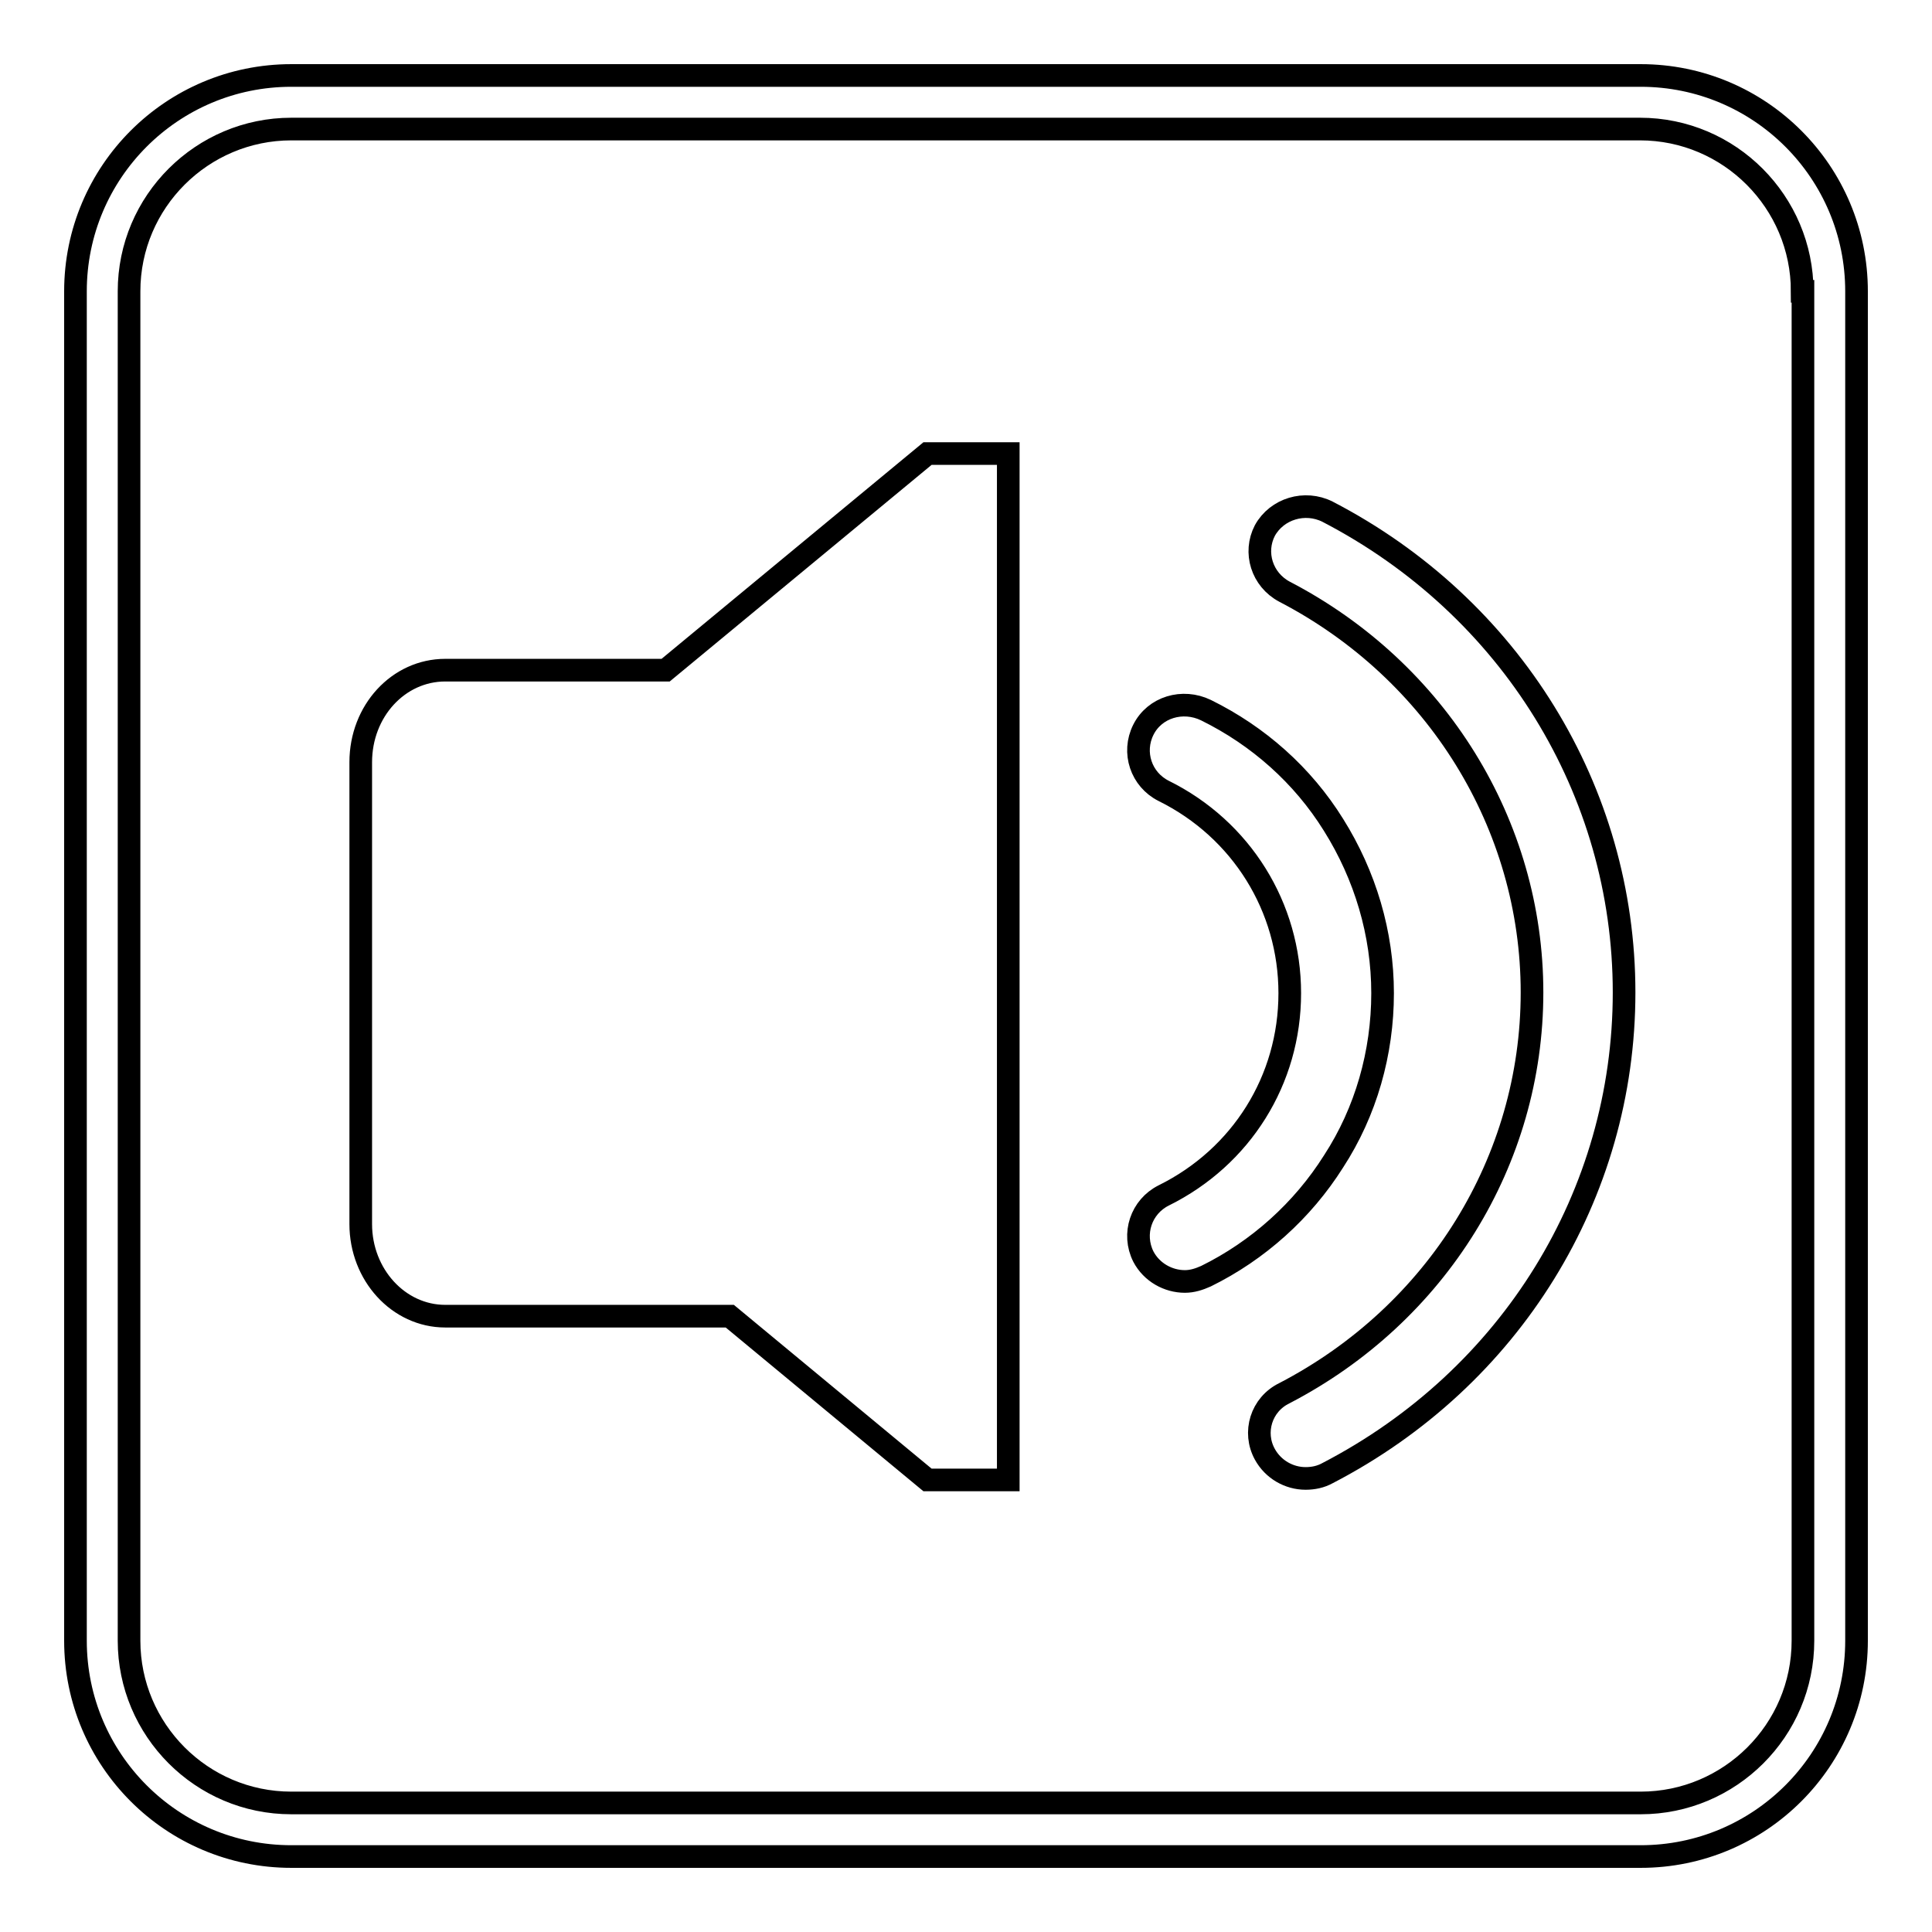
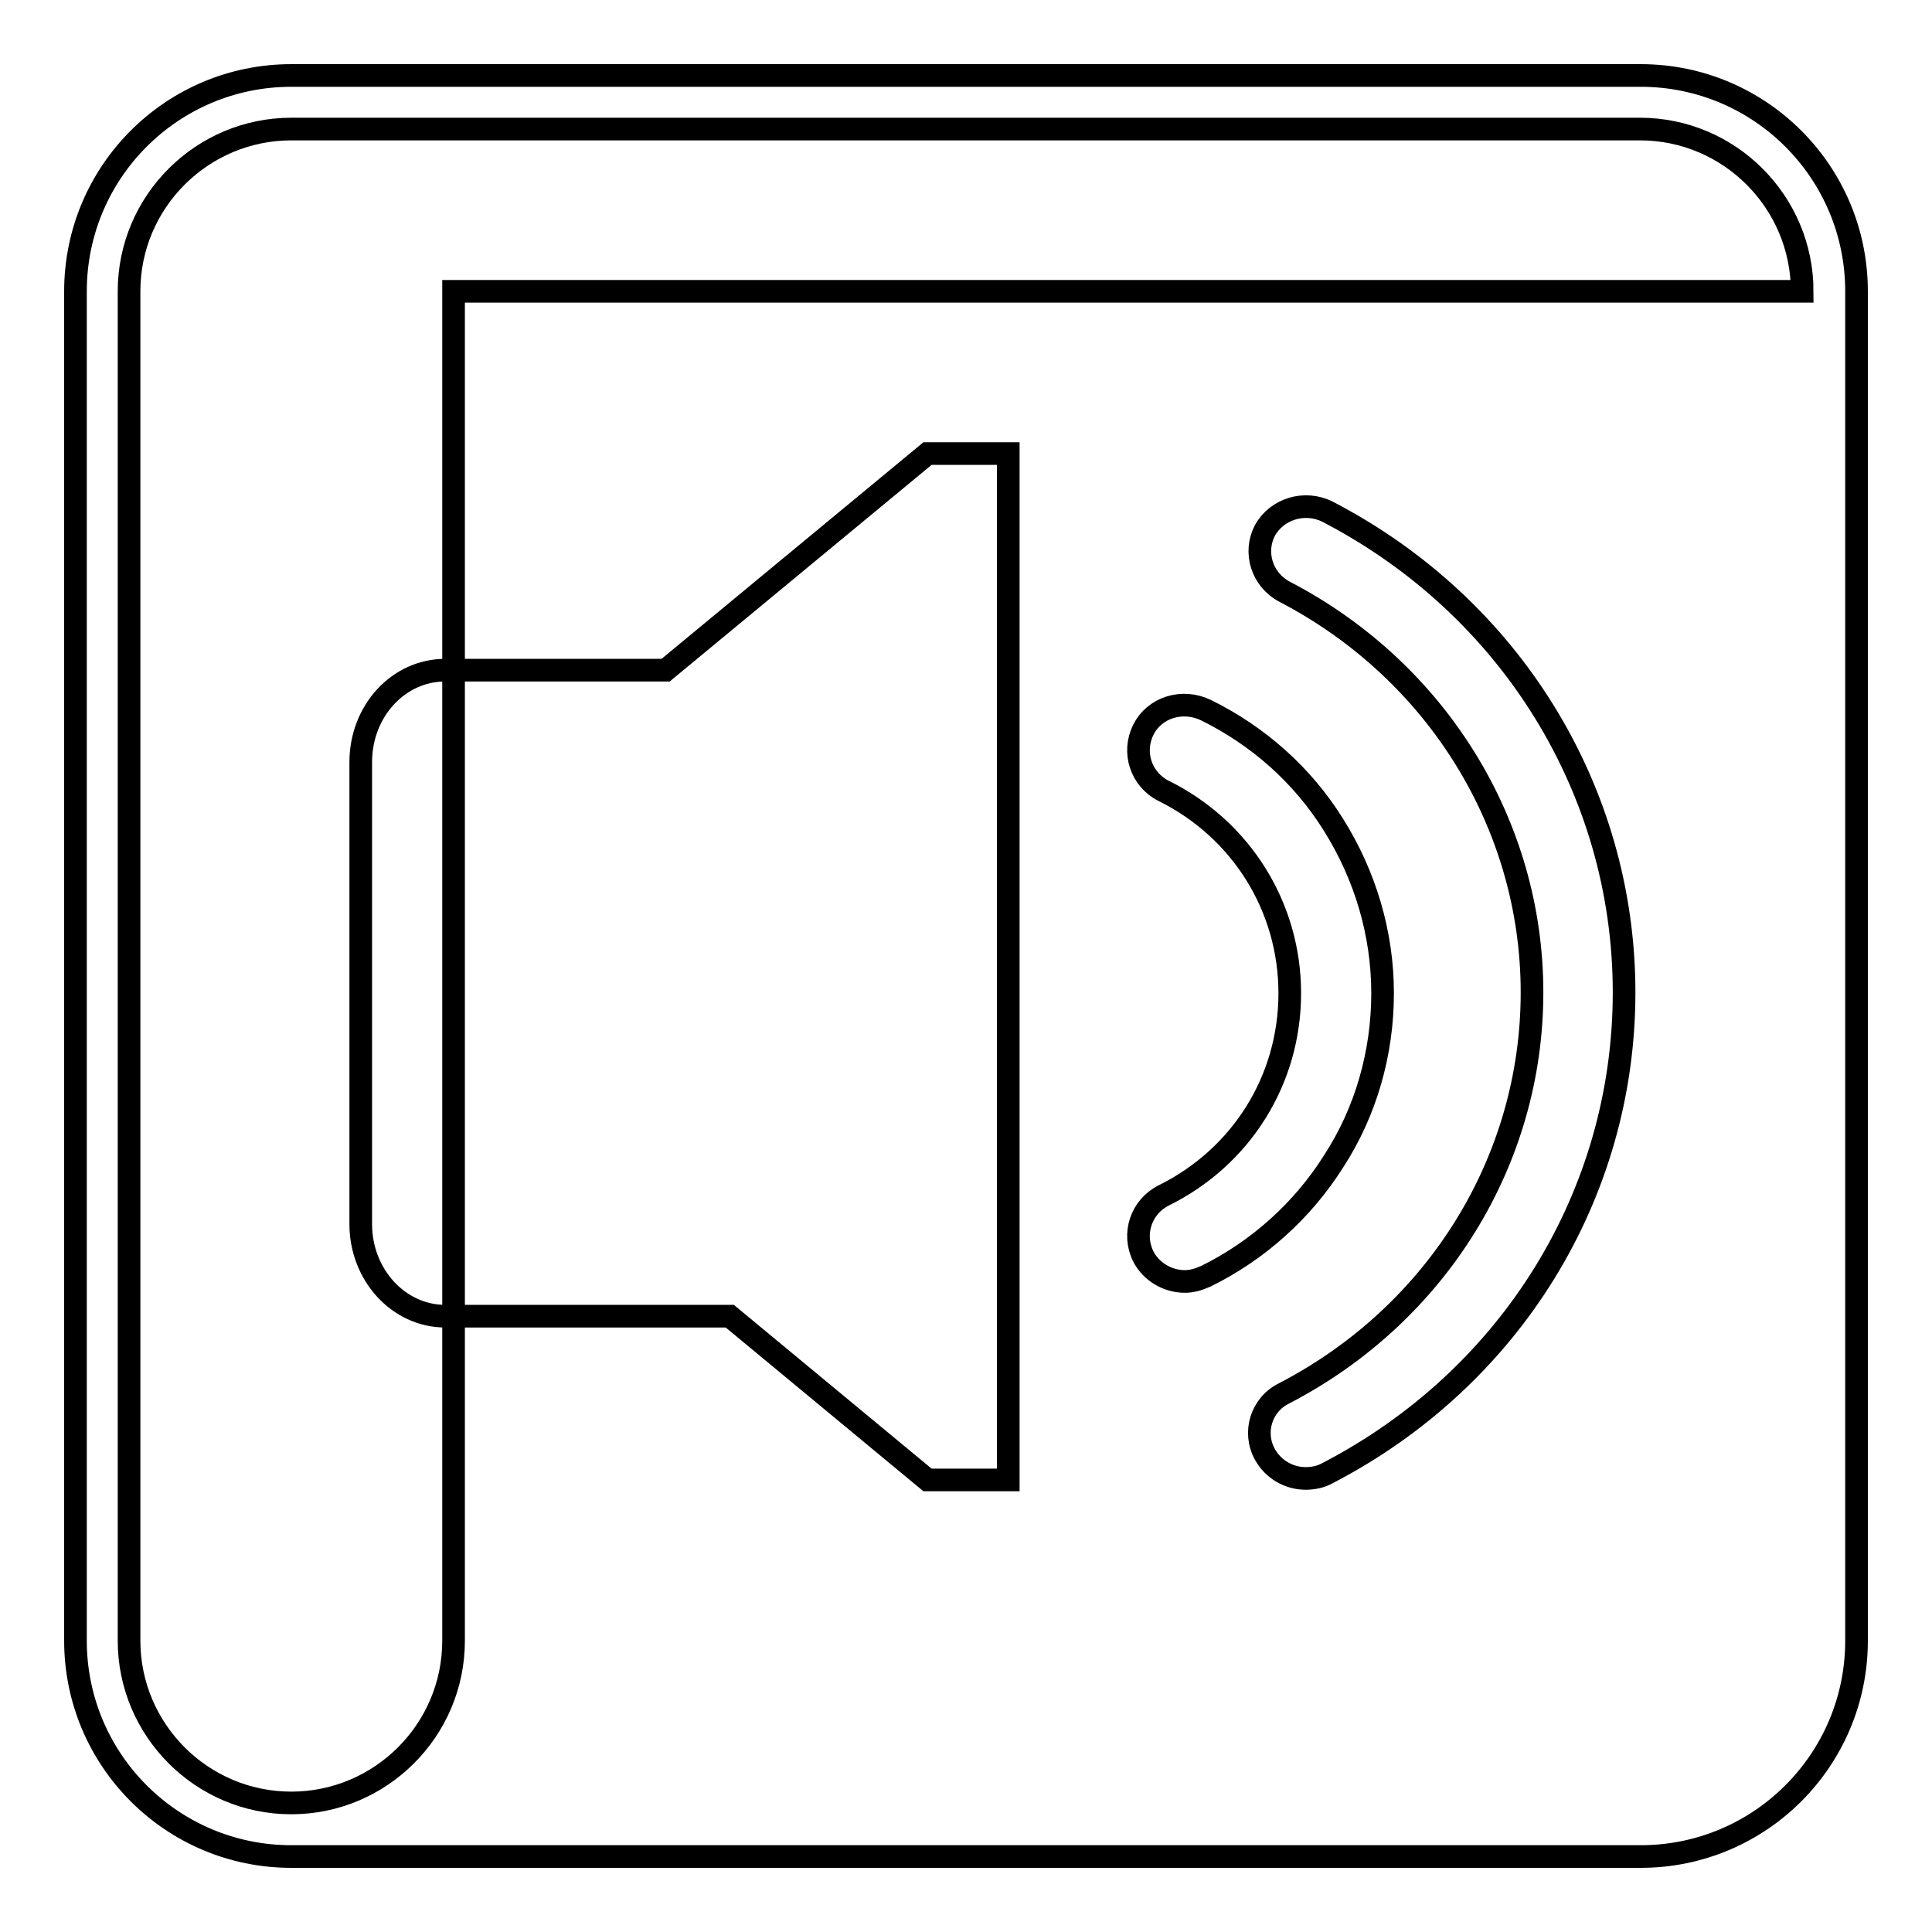
<svg xmlns="http://www.w3.org/2000/svg" version="1.1" x="0px" y="0px" viewBox="0 0 256 256" enable-background="new 0 0 256 256" xml:space="preserve">
  <g>
    <g>
-       <path stroke-width="3" fill-opacity="0" stroke="#000000" d="M217.4,246H38.6C22.8,246,10,233.2,10,217.4V38.6C10,22.8,22.8,10,38.6,10h178.8c15.8,0,28.6,12.8,28.6,28.6v178.8C246,233.2,233.2,246,217.4,246z M238.8,38.6c0-11.8-9.6-21.5-21.5-21.5H38.6c-11.8,0-21.5,9.6-21.5,21.5v178.8c0,11.8,9.6,21.5,21.5,21.5h178.8c11.8,0,21.5-9.6,21.5-21.5V38.6z M175.9,195.2c-0.9,0.5-1.9,0.7-2.9,0.7c-2.2,0-4.3-1.2-5.4-3.2c-1.6-2.9-0.5-6.6,2.6-8.1c20.2-10.5,32.8-30.8,32.8-53.1c0-22.2-12.6-42.6-32.8-53.1c-3-1.6-4.1-5.2-2.6-8.1c1.6-2.9,5.3-4,8.3-2.5c24.3,12.6,39.3,37,39.3,63.7C215.2,158.3,200.2,182.6,175.9,195.2z M176.7,109.3c4.2,6.7,6.5,14.4,6.5,22.3c0,7.9-2.2,15.7-6.5,22.3c-4.1,6.5-10,11.8-16.9,15.2c-0.9,0.4-1.8,0.7-2.8,0.7c-2.2,0-4.4-1.2-5.5-3.3c-1.5-3-0.3-6.6,2.7-8.1c10.3-5.1,16.7-15.3,16.7-26.8c0-11.4-6.4-21.7-16.7-26.8c-3-1.5-4.2-5.1-2.7-8.1s5.2-4.1,8.3-2.6C166.7,97.5,172.6,102.7,176.7,109.3z M96.7,174.4H59c-6.2,0-11.2-5.5-11.2-12.2v-1.6v-17.7v-23.6v-17.7V101c0-6.8,5-12.2,11.2-12.2h29.2l34.7-28.7h10.7v136h-10.7L96.7,174.4z" />
+       <path stroke-width="3" fill-opacity="0" stroke="#000000" d="M217.4,246H38.6C22.8,246,10,233.2,10,217.4V38.6C10,22.8,22.8,10,38.6,10h178.8c15.8,0,28.6,12.8,28.6,28.6v178.8C246,233.2,233.2,246,217.4,246z M238.8,38.6c0-11.8-9.6-21.5-21.5-21.5H38.6c-11.8,0-21.5,9.6-21.5,21.5v178.8c0,11.8,9.6,21.5,21.5,21.5c11.8,0,21.5-9.6,21.5-21.5V38.6z M175.9,195.2c-0.9,0.5-1.9,0.7-2.9,0.7c-2.2,0-4.3-1.2-5.4-3.2c-1.6-2.9-0.5-6.6,2.6-8.1c20.2-10.5,32.8-30.8,32.8-53.1c0-22.2-12.6-42.6-32.8-53.1c-3-1.6-4.1-5.2-2.6-8.1c1.6-2.9,5.3-4,8.3-2.5c24.3,12.6,39.3,37,39.3,63.7C215.2,158.3,200.2,182.6,175.9,195.2z M176.7,109.3c4.2,6.7,6.5,14.4,6.5,22.3c0,7.9-2.2,15.7-6.5,22.3c-4.1,6.5-10,11.8-16.9,15.2c-0.9,0.4-1.8,0.7-2.8,0.7c-2.2,0-4.4-1.2-5.5-3.3c-1.5-3-0.3-6.6,2.7-8.1c10.3-5.1,16.7-15.3,16.7-26.8c0-11.4-6.4-21.7-16.7-26.8c-3-1.5-4.2-5.1-2.7-8.1s5.2-4.1,8.3-2.6C166.7,97.5,172.6,102.7,176.7,109.3z M96.7,174.4H59c-6.2,0-11.2-5.5-11.2-12.2v-1.6v-17.7v-23.6v-17.7V101c0-6.8,5-12.2,11.2-12.2h29.2l34.7-28.7h10.7v136h-10.7L96.7,174.4z" />
    </g>
  </g>
</svg>